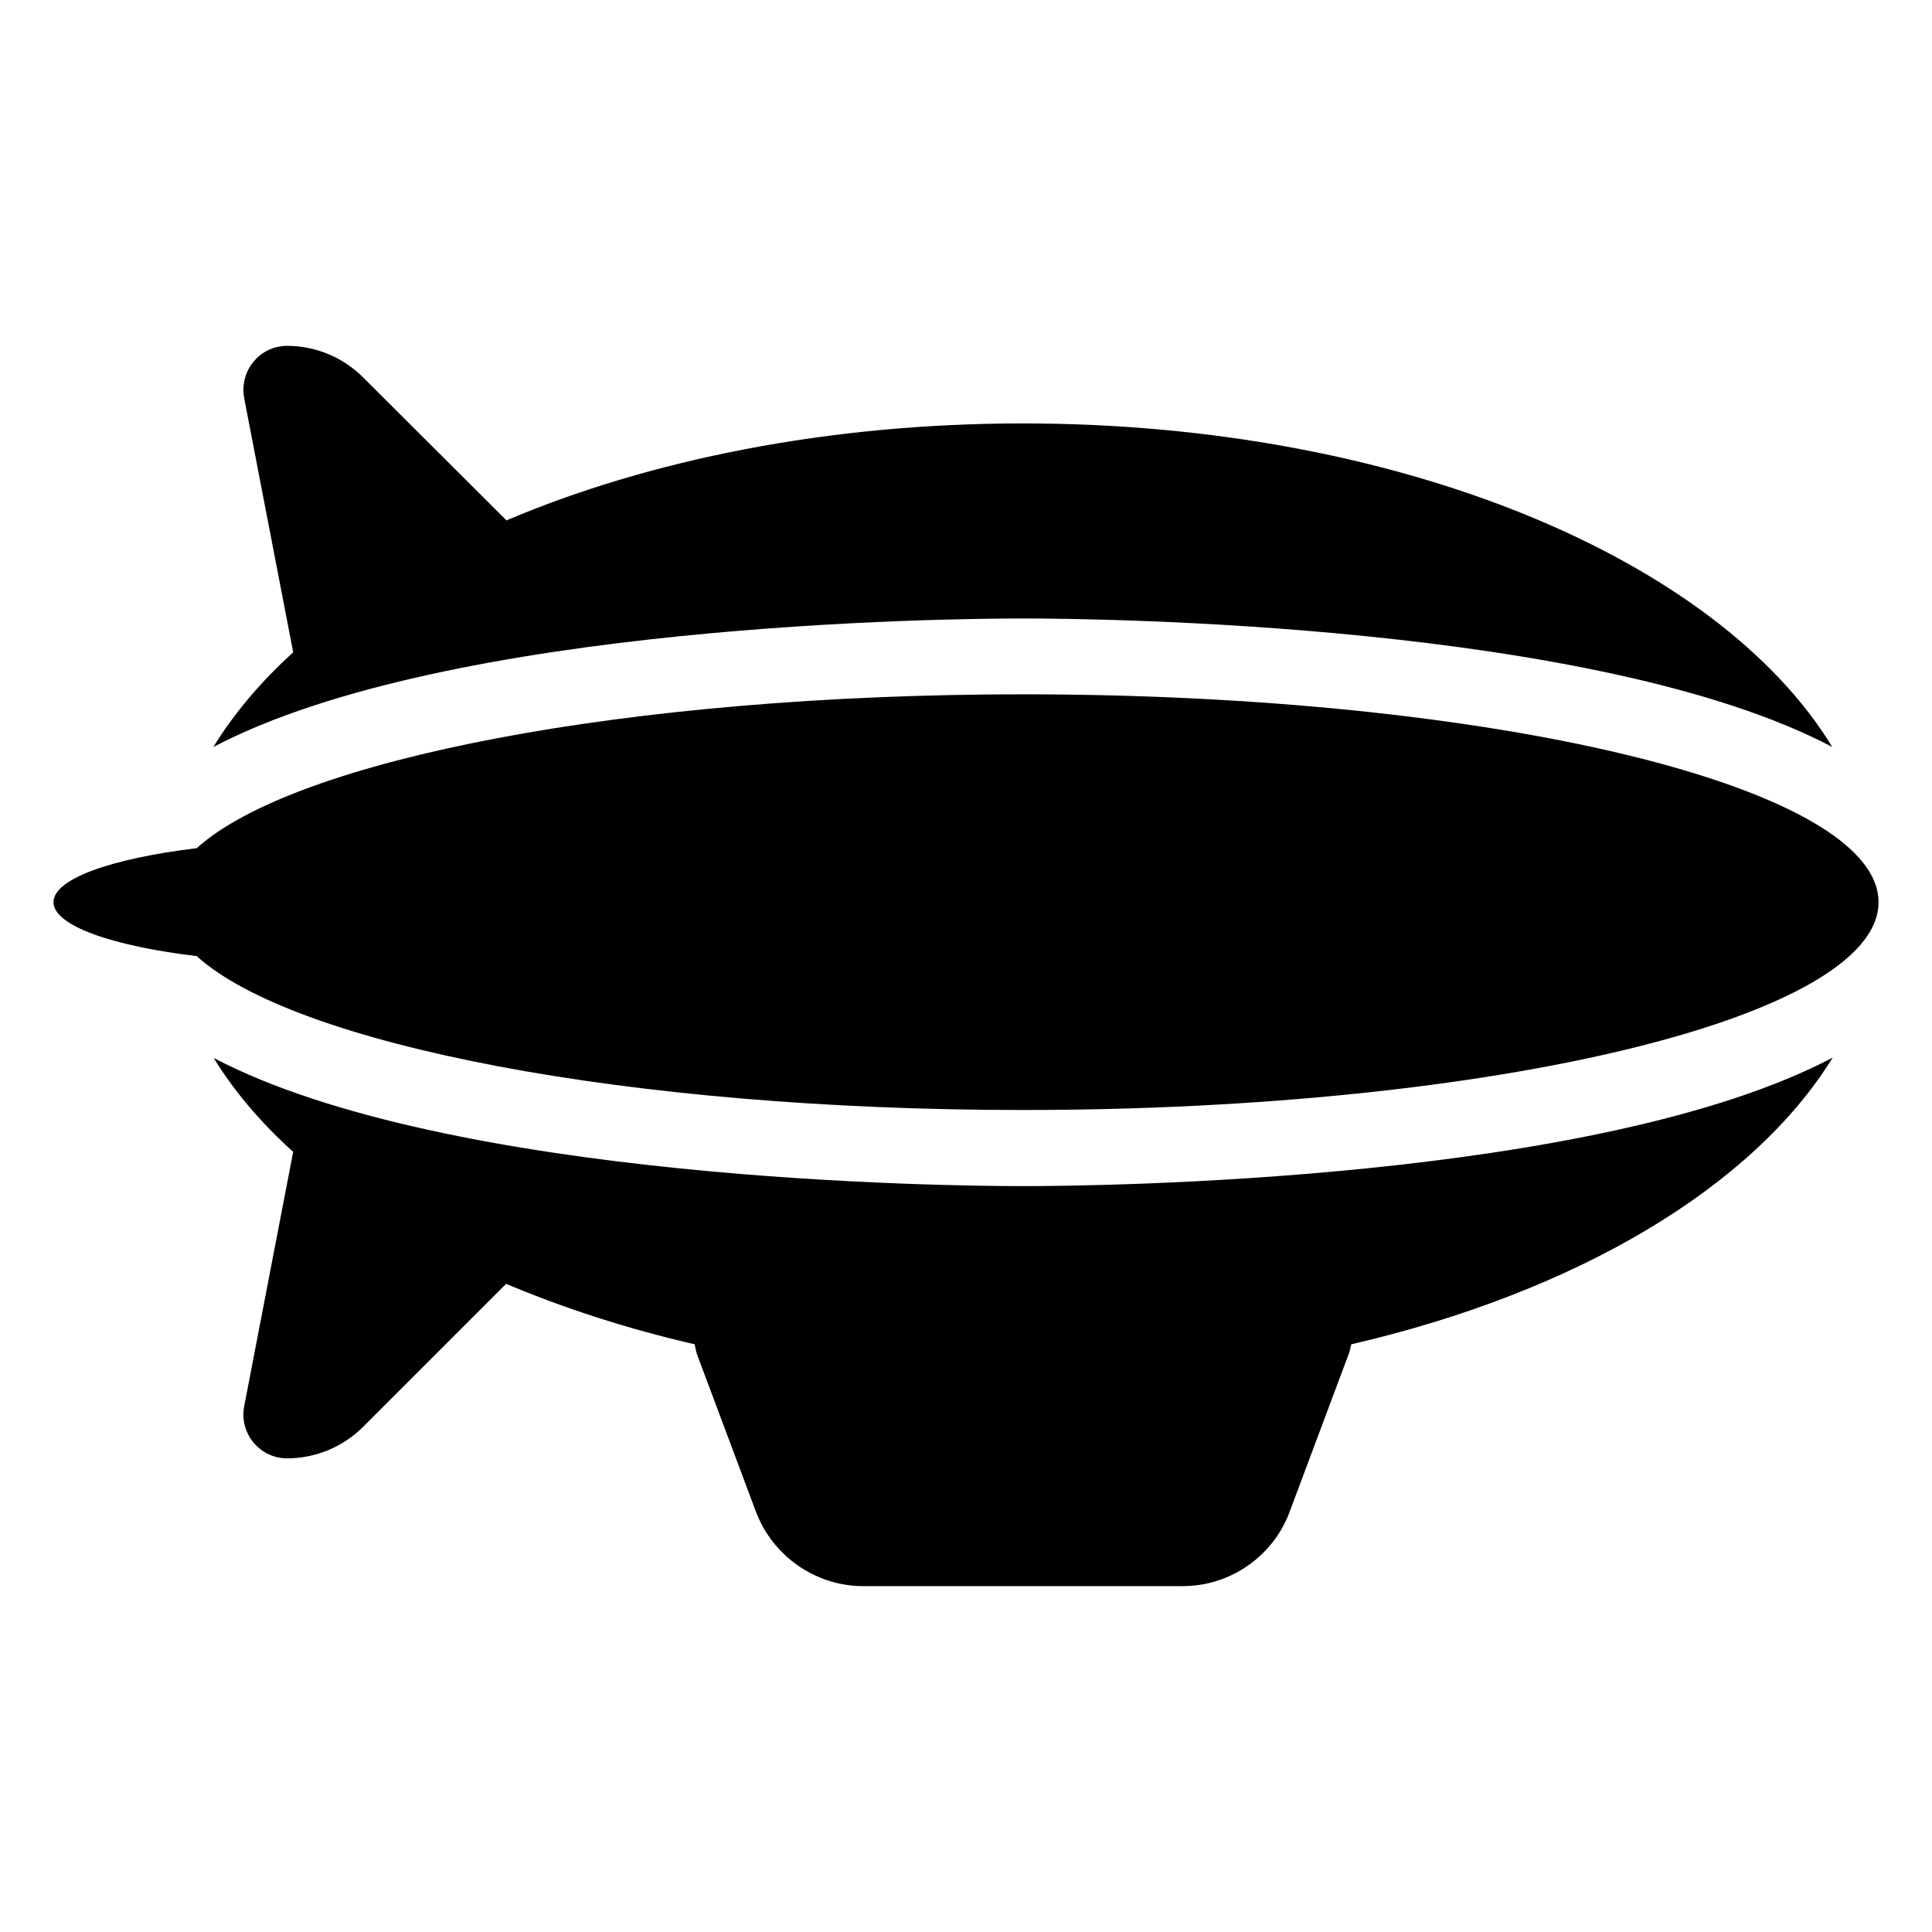
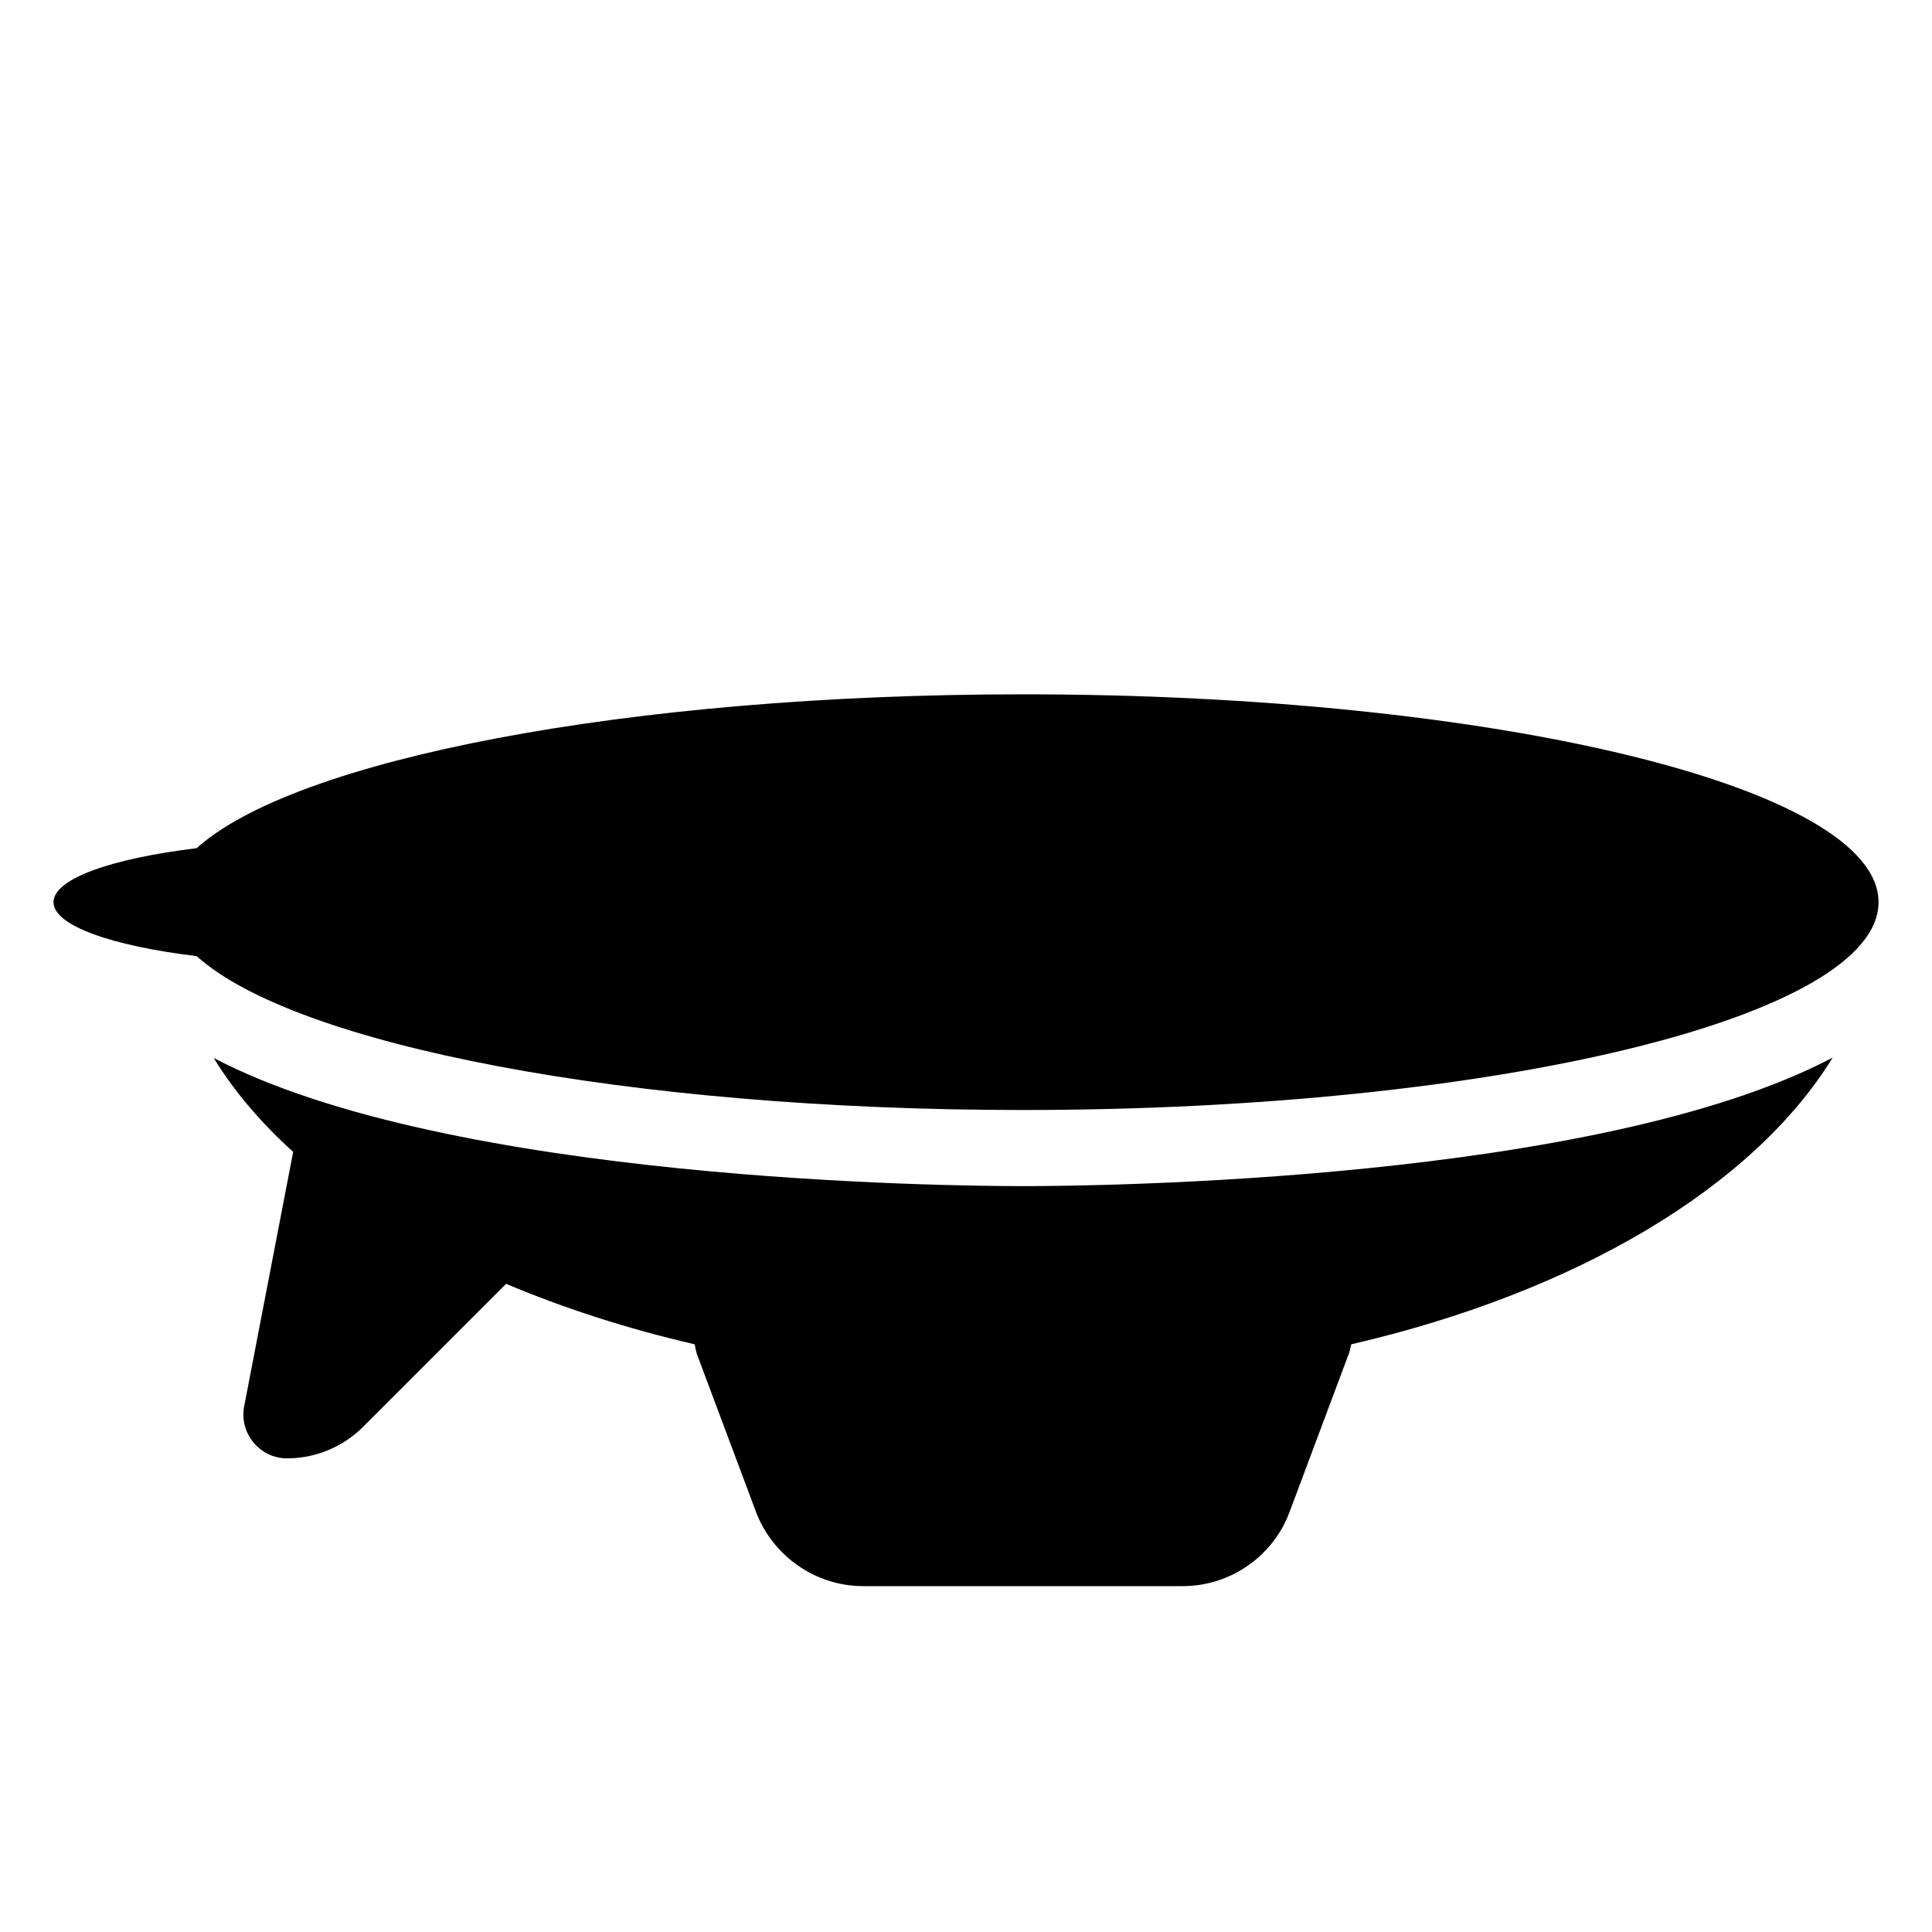
<svg xmlns="http://www.w3.org/2000/svg" fill="#000000" width="800px" height="800px" version="1.1" viewBox="144 144 512 512">
  <g>
-     <path d="m221.7 316.87-13-67.41c-0.102-0.703-0.203-1.41-0.203-2.117 0-6.348 5.039-11.688 11.586-11.688 7.559 0 14.812 3.023 20.152 8.363 13.906 13.902 24.383 24.281 37.988 37.887 37.988-16.121 85.445-25.695 136.84-25.695 99.555 0 184.09 35.871 214.52 85.75-62.371-32.848-195.28-34.059-214.52-34.059-19.145 0-152.05 1.211-214.52 34.059 5.445-8.871 12.598-17.332 21.164-25.09z" />
    <path d="m629.68 424.28c-21.16 34.359-67.914 62.172-127.57 75.973-0.301 0.906-0.301 1.711-0.707 2.621l-15.617 41.715c-4.332 11.789-15.719 19.75-28.312 19.75h-84.742c-12.594 0-23.98-7.961-28.414-19.75l-15.617-41.715c-0.301-0.906-0.402-1.715-0.605-2.621-17.938-4.133-34.66-9.574-49.977-16.023l-37.887 37.887c-5.34 5.34-12.594 8.363-20.152 8.363-7.254 0-12.695-6.648-11.387-13.703l13-67.512c-8.566-7.758-15.617-16.02-21.059-24.887 62.473 32.746 195.28 33.957 214.42 33.957 19.242 0.004 152.25-1.207 214.62-34.055z" />
-     <path d="m415.09 328c-104.85 0-193.03 17.293-218.96 40.777-22.574 2.727-37.953 8.105-37.953 14.305 0 6.199 15.379 11.582 37.953 14.305 25.934 23.484 114.12 40.777 218.96 40.777 125.22 0 226.74-24.66 226.74-55.082 0-30.418-101.52-55.082-226.74-55.082z" />
+     <path d="m415.09 328c-104.85 0-193.03 17.293-218.96 40.777-22.574 2.727-37.953 8.105-37.953 14.305 0 6.199 15.379 11.582 37.953 14.305 25.934 23.484 114.12 40.777 218.96 40.777 125.22 0 226.74-24.66 226.74-55.082 0-30.418-101.52-55.082-226.74-55.082" />
  </g>
</svg>